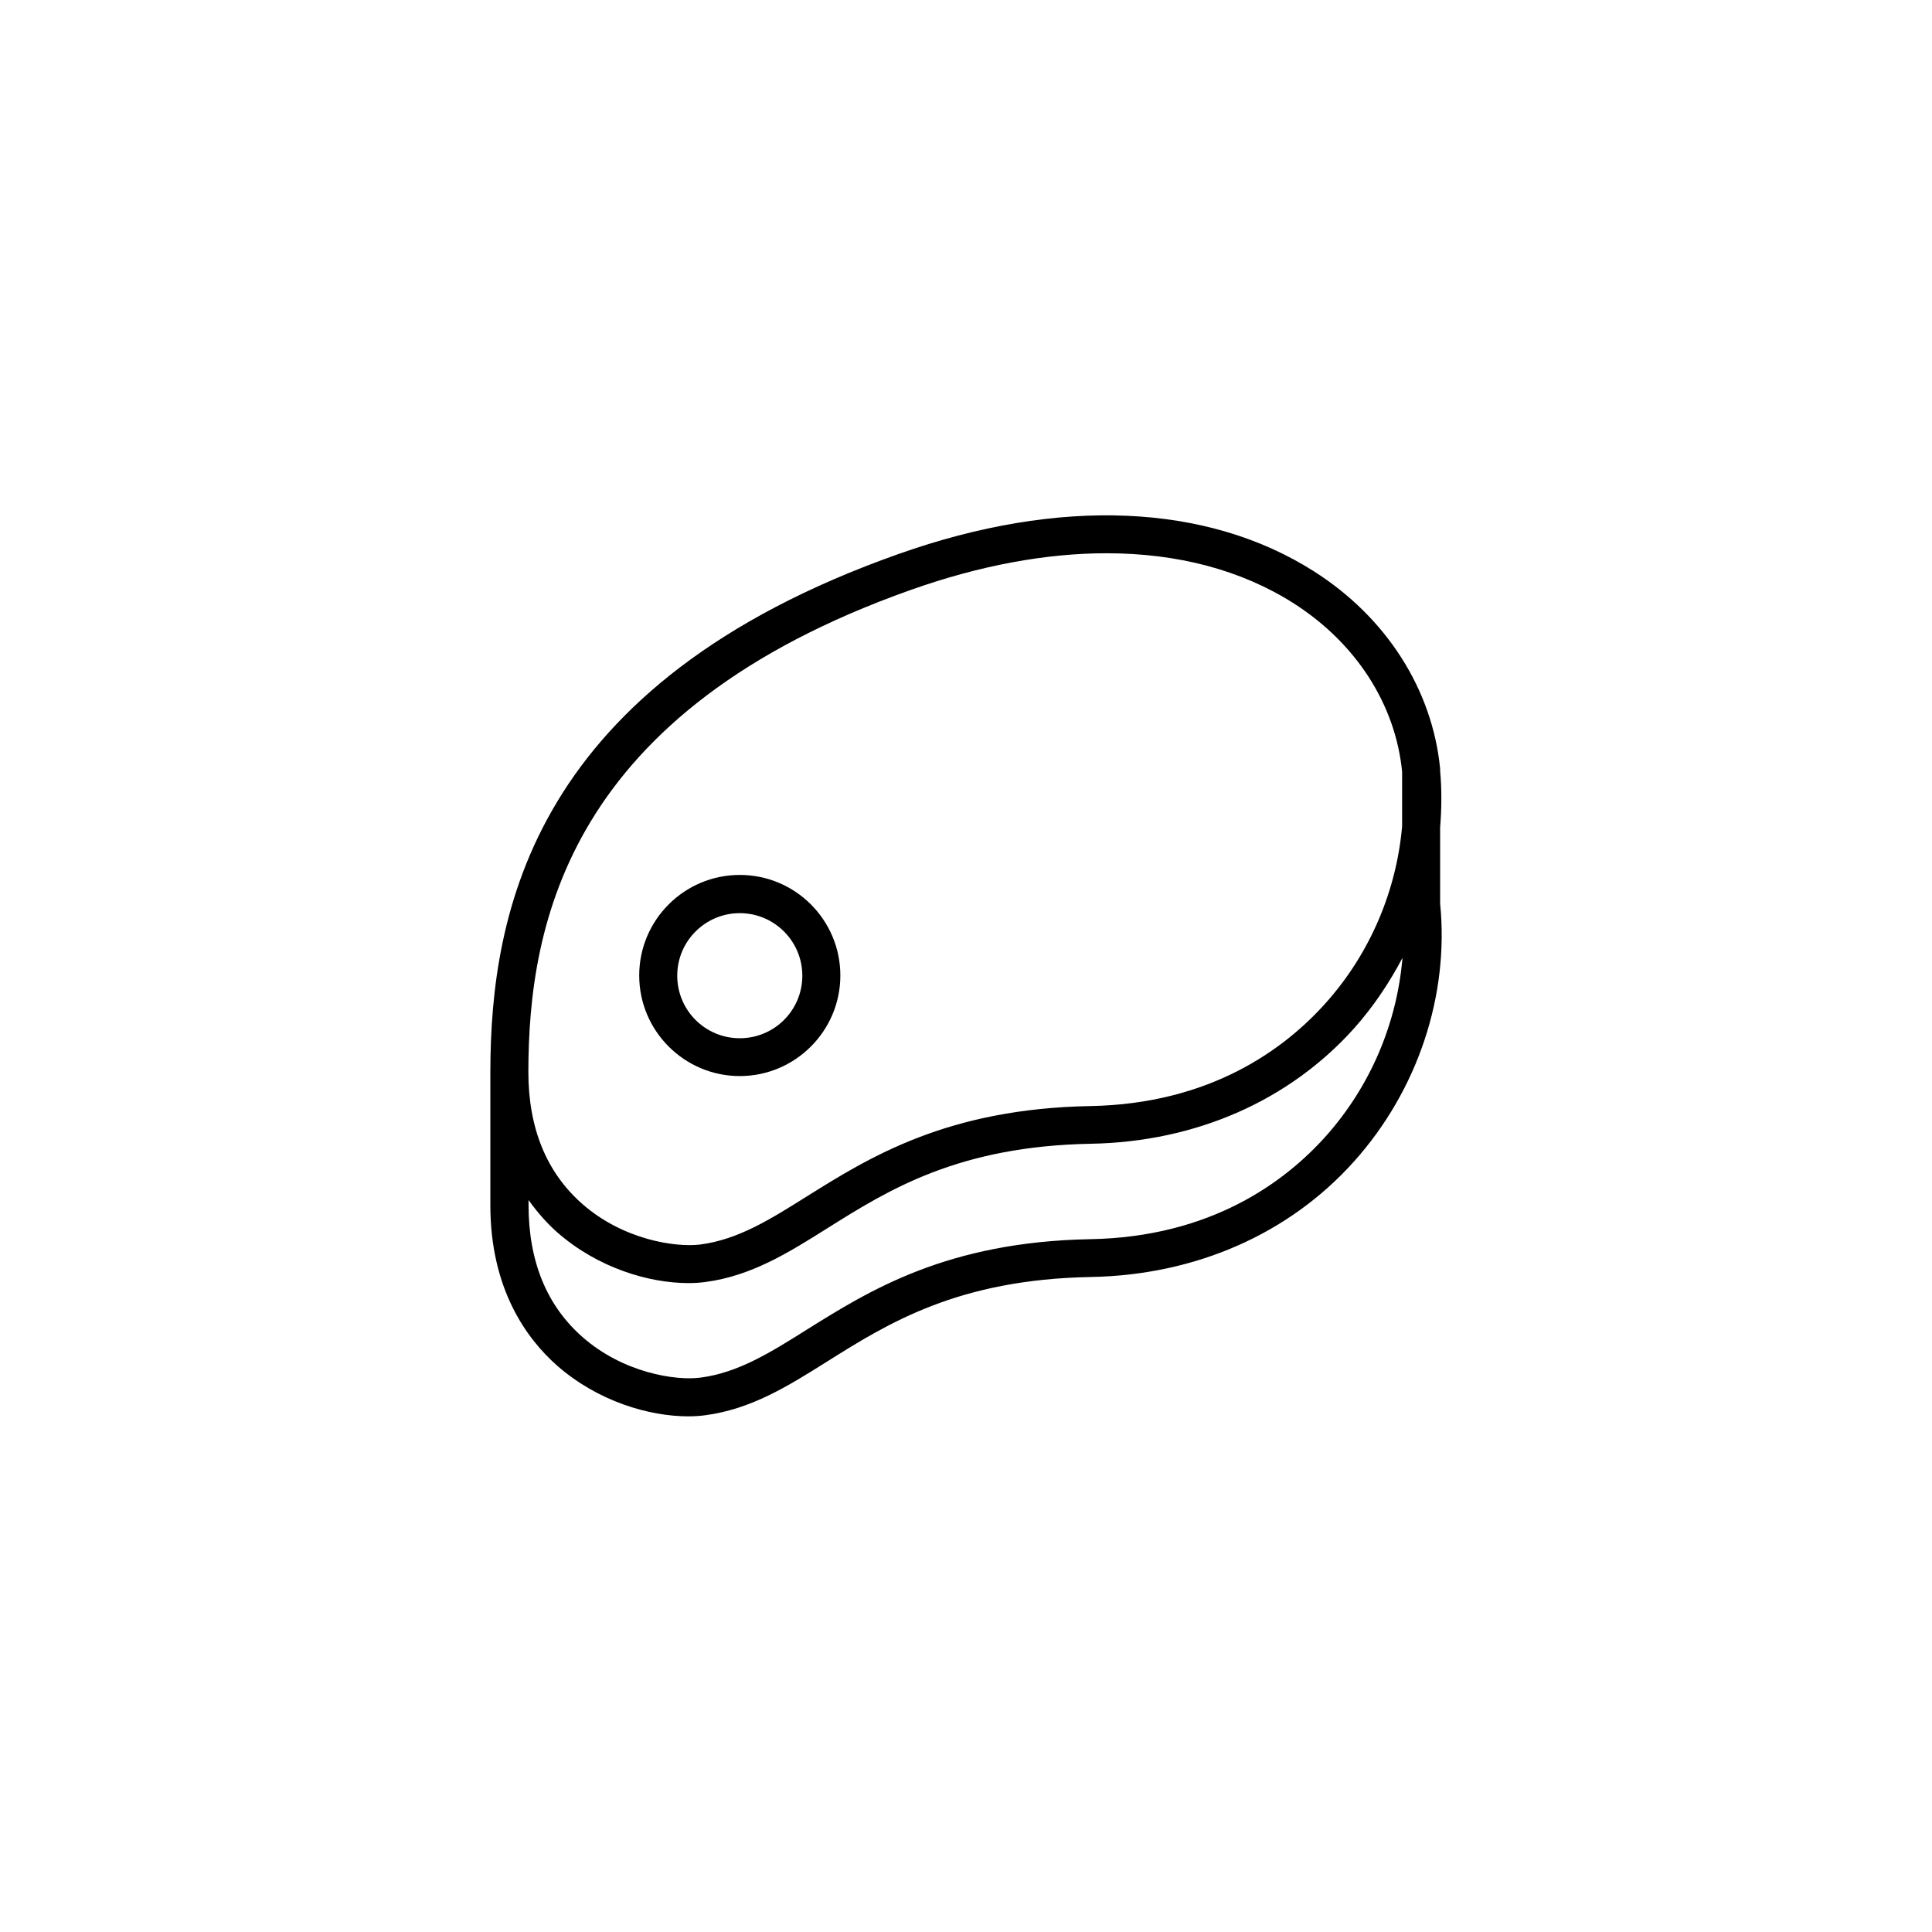
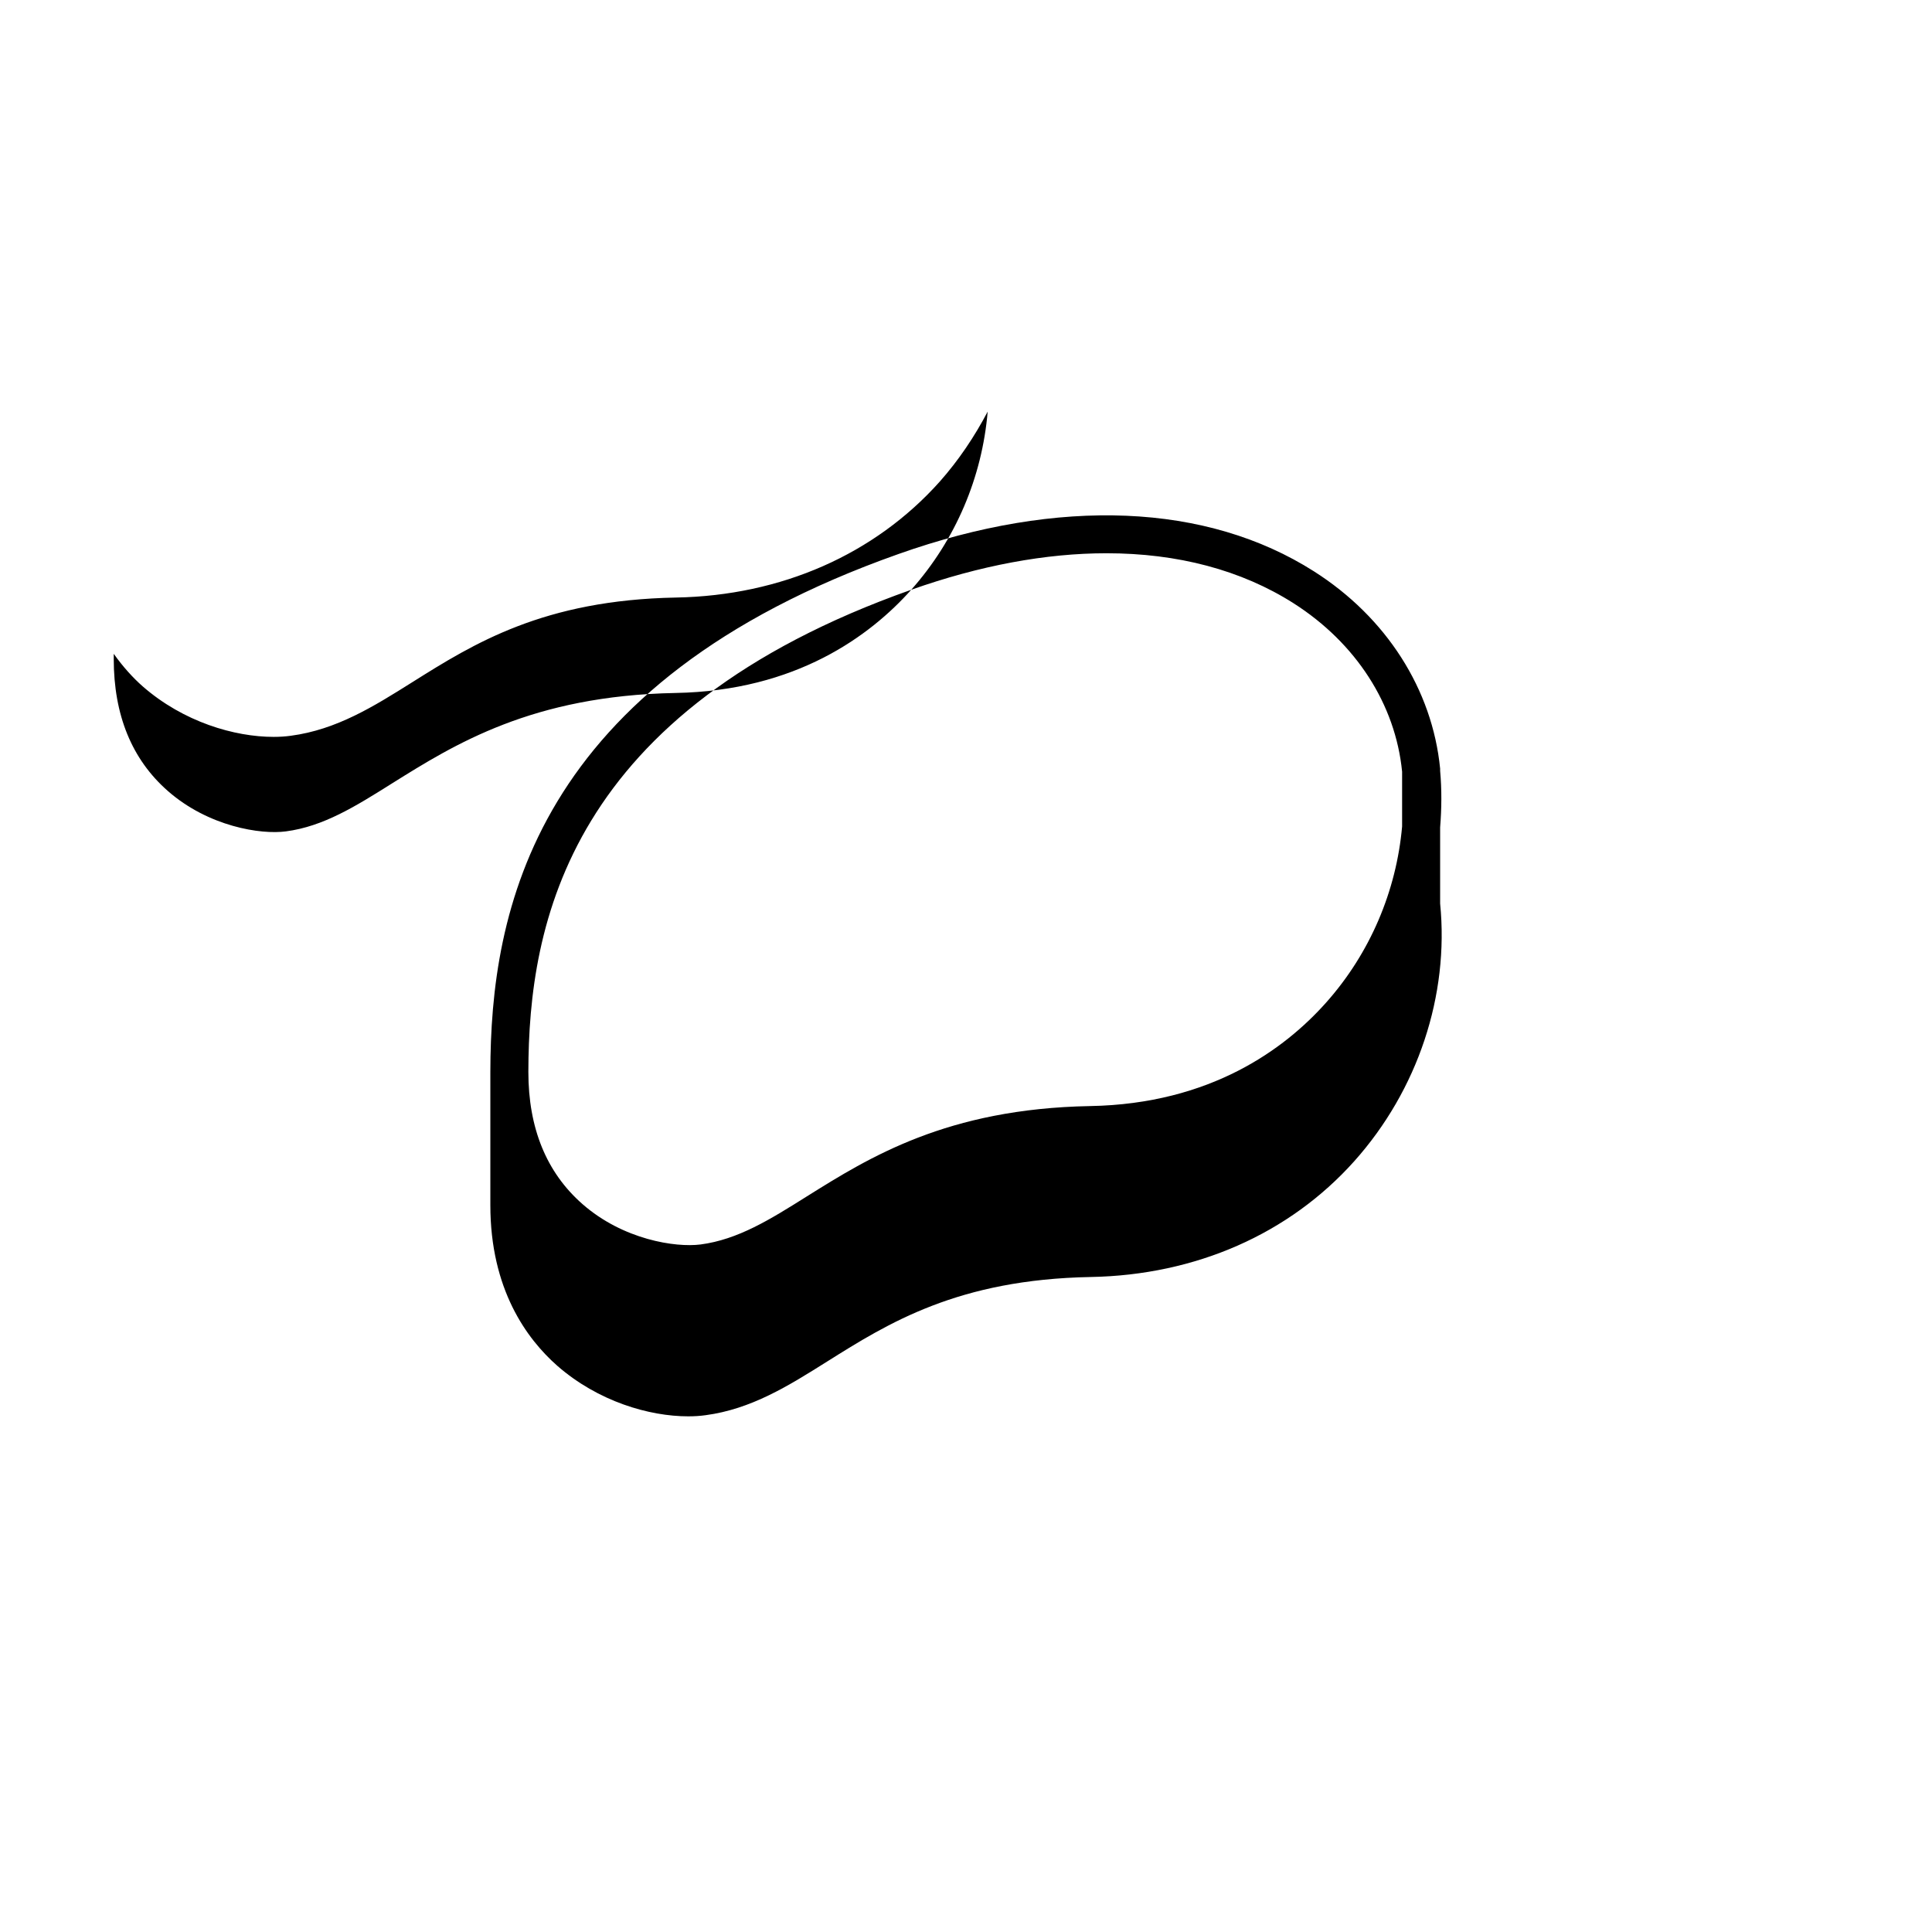
<svg xmlns="http://www.w3.org/2000/svg" fill="#000000" width="800px" height="800px" version="1.1" viewBox="144 144 512 512">
  <g>
-     <path d="m525.65 383.47v-20.203c0.402-4.988 0.453-9.977 0-15.012v-0.051-0.504c-2.066-21.008-14.258-40.102-33.453-52.297-28.363-18.035-67.461-19.699-110.08-4.586-96.883 34.258-108.12 94.766-108.17 137.29v35.266c0 22.32 9.672 35.469 17.734 42.57 10.832 9.473 24.383 13.402 34.711 13.402 1.613 0 3.176-0.102 4.586-0.301 12.09-1.613 21.867-7.707 32.195-14.207 16.273-10.227 34.711-21.766 69.879-22.418 27.859-0.504 52.648-11.438 69.879-30.73 16.824-18.844 25.137-43.934 22.719-68.219zm-140.16-83.18c18.238-6.449 35.719-9.672 51.742-9.672 18.844 0 35.719 4.434 49.574 13.25 16.523 10.531 27.004 26.754 28.766 44.637v14.508c-1.512 17.078-8.465 33.605-20.203 46.754-10.832 12.141-30.48 26.801-62.523 27.355-37.938 0.707-58.492 13.602-75.016 23.93-9.773 6.144-18.238 11.438-28.164 12.746-6.648 0.855-20.555-1.258-31.336-10.73-9.523-8.363-14.309-20.102-14.309-35.016 0.051-39.391 10.582-95.617 101.47-127.76zm109.93 144.75c-10.832 12.141-30.48 26.801-62.523 27.355-37.938 0.707-58.492 13.602-75.016 23.93-9.773 6.144-18.238 11.438-28.164 12.746-6.648 0.906-20.555-1.258-31.336-10.73-9.523-8.363-14.309-20.102-14.309-35.016v-1.309c2.469 3.477 5.141 6.398 7.656 8.613 10.832 9.473 24.383 13.402 34.711 13.402 1.613 0 3.176-0.102 4.586-0.301 12.09-1.613 21.867-7.707 32.195-14.207 16.273-10.227 34.711-21.766 69.879-22.418 27.859-0.504 52.648-11.438 69.879-30.73 5.039-5.691 9.219-11.941 12.695-18.539-1.465 17.328-8.465 33.953-20.254 47.203z" />
-     <path d="m340.05 429.17c14.66 0 26.652-11.941 26.652-26.652s-11.941-26.652-26.652-26.652-26.652 11.941-26.652 26.652c0 14.715 11.988 26.652 26.652 26.652zm0-43.176c9.117 0 16.574 7.406 16.574 16.574 0 9.168-7.406 16.574-16.574 16.574s-16.574-7.406-16.574-16.574c-0.004-9.168 7.453-16.574 16.574-16.574z" />
+     <path d="m525.65 383.47v-20.203c0.402-4.988 0.453-9.977 0-15.012v-0.051-0.504c-2.066-21.008-14.258-40.102-33.453-52.297-28.363-18.035-67.461-19.699-110.08-4.586-96.883 34.258-108.12 94.766-108.17 137.29v35.266c0 22.32 9.672 35.469 17.734 42.57 10.832 9.473 24.383 13.402 34.711 13.402 1.613 0 3.176-0.102 4.586-0.301 12.09-1.613 21.867-7.707 32.195-14.207 16.273-10.227 34.711-21.766 69.879-22.418 27.859-0.504 52.648-11.438 69.879-30.73 16.824-18.844 25.137-43.934 22.719-68.219zm-140.16-83.18c18.238-6.449 35.719-9.672 51.742-9.672 18.844 0 35.719 4.434 49.574 13.25 16.523 10.531 27.004 26.754 28.766 44.637v14.508c-1.512 17.078-8.465 33.605-20.203 46.754-10.832 12.141-30.48 26.801-62.523 27.355-37.938 0.707-58.492 13.602-75.016 23.93-9.773 6.144-18.238 11.438-28.164 12.746-6.648 0.855-20.555-1.258-31.336-10.73-9.523-8.363-14.309-20.102-14.309-35.016 0.051-39.391 10.582-95.617 101.47-127.76zc-10.832 12.141-30.48 26.801-62.523 27.355-37.938 0.707-58.492 13.602-75.016 23.93-9.773 6.144-18.238 11.438-28.164 12.746-6.648 0.906-20.555-1.258-31.336-10.73-9.523-8.363-14.309-20.102-14.309-35.016v-1.309c2.469 3.477 5.141 6.398 7.656 8.613 10.832 9.473 24.383 13.402 34.711 13.402 1.613 0 3.176-0.102 4.586-0.301 12.09-1.613 21.867-7.707 32.195-14.207 16.273-10.227 34.711-21.766 69.879-22.418 27.859-0.504 52.648-11.438 69.879-30.73 5.039-5.691 9.219-11.941 12.695-18.539-1.465 17.328-8.465 33.953-20.254 47.203z" />
  </g>
</svg>